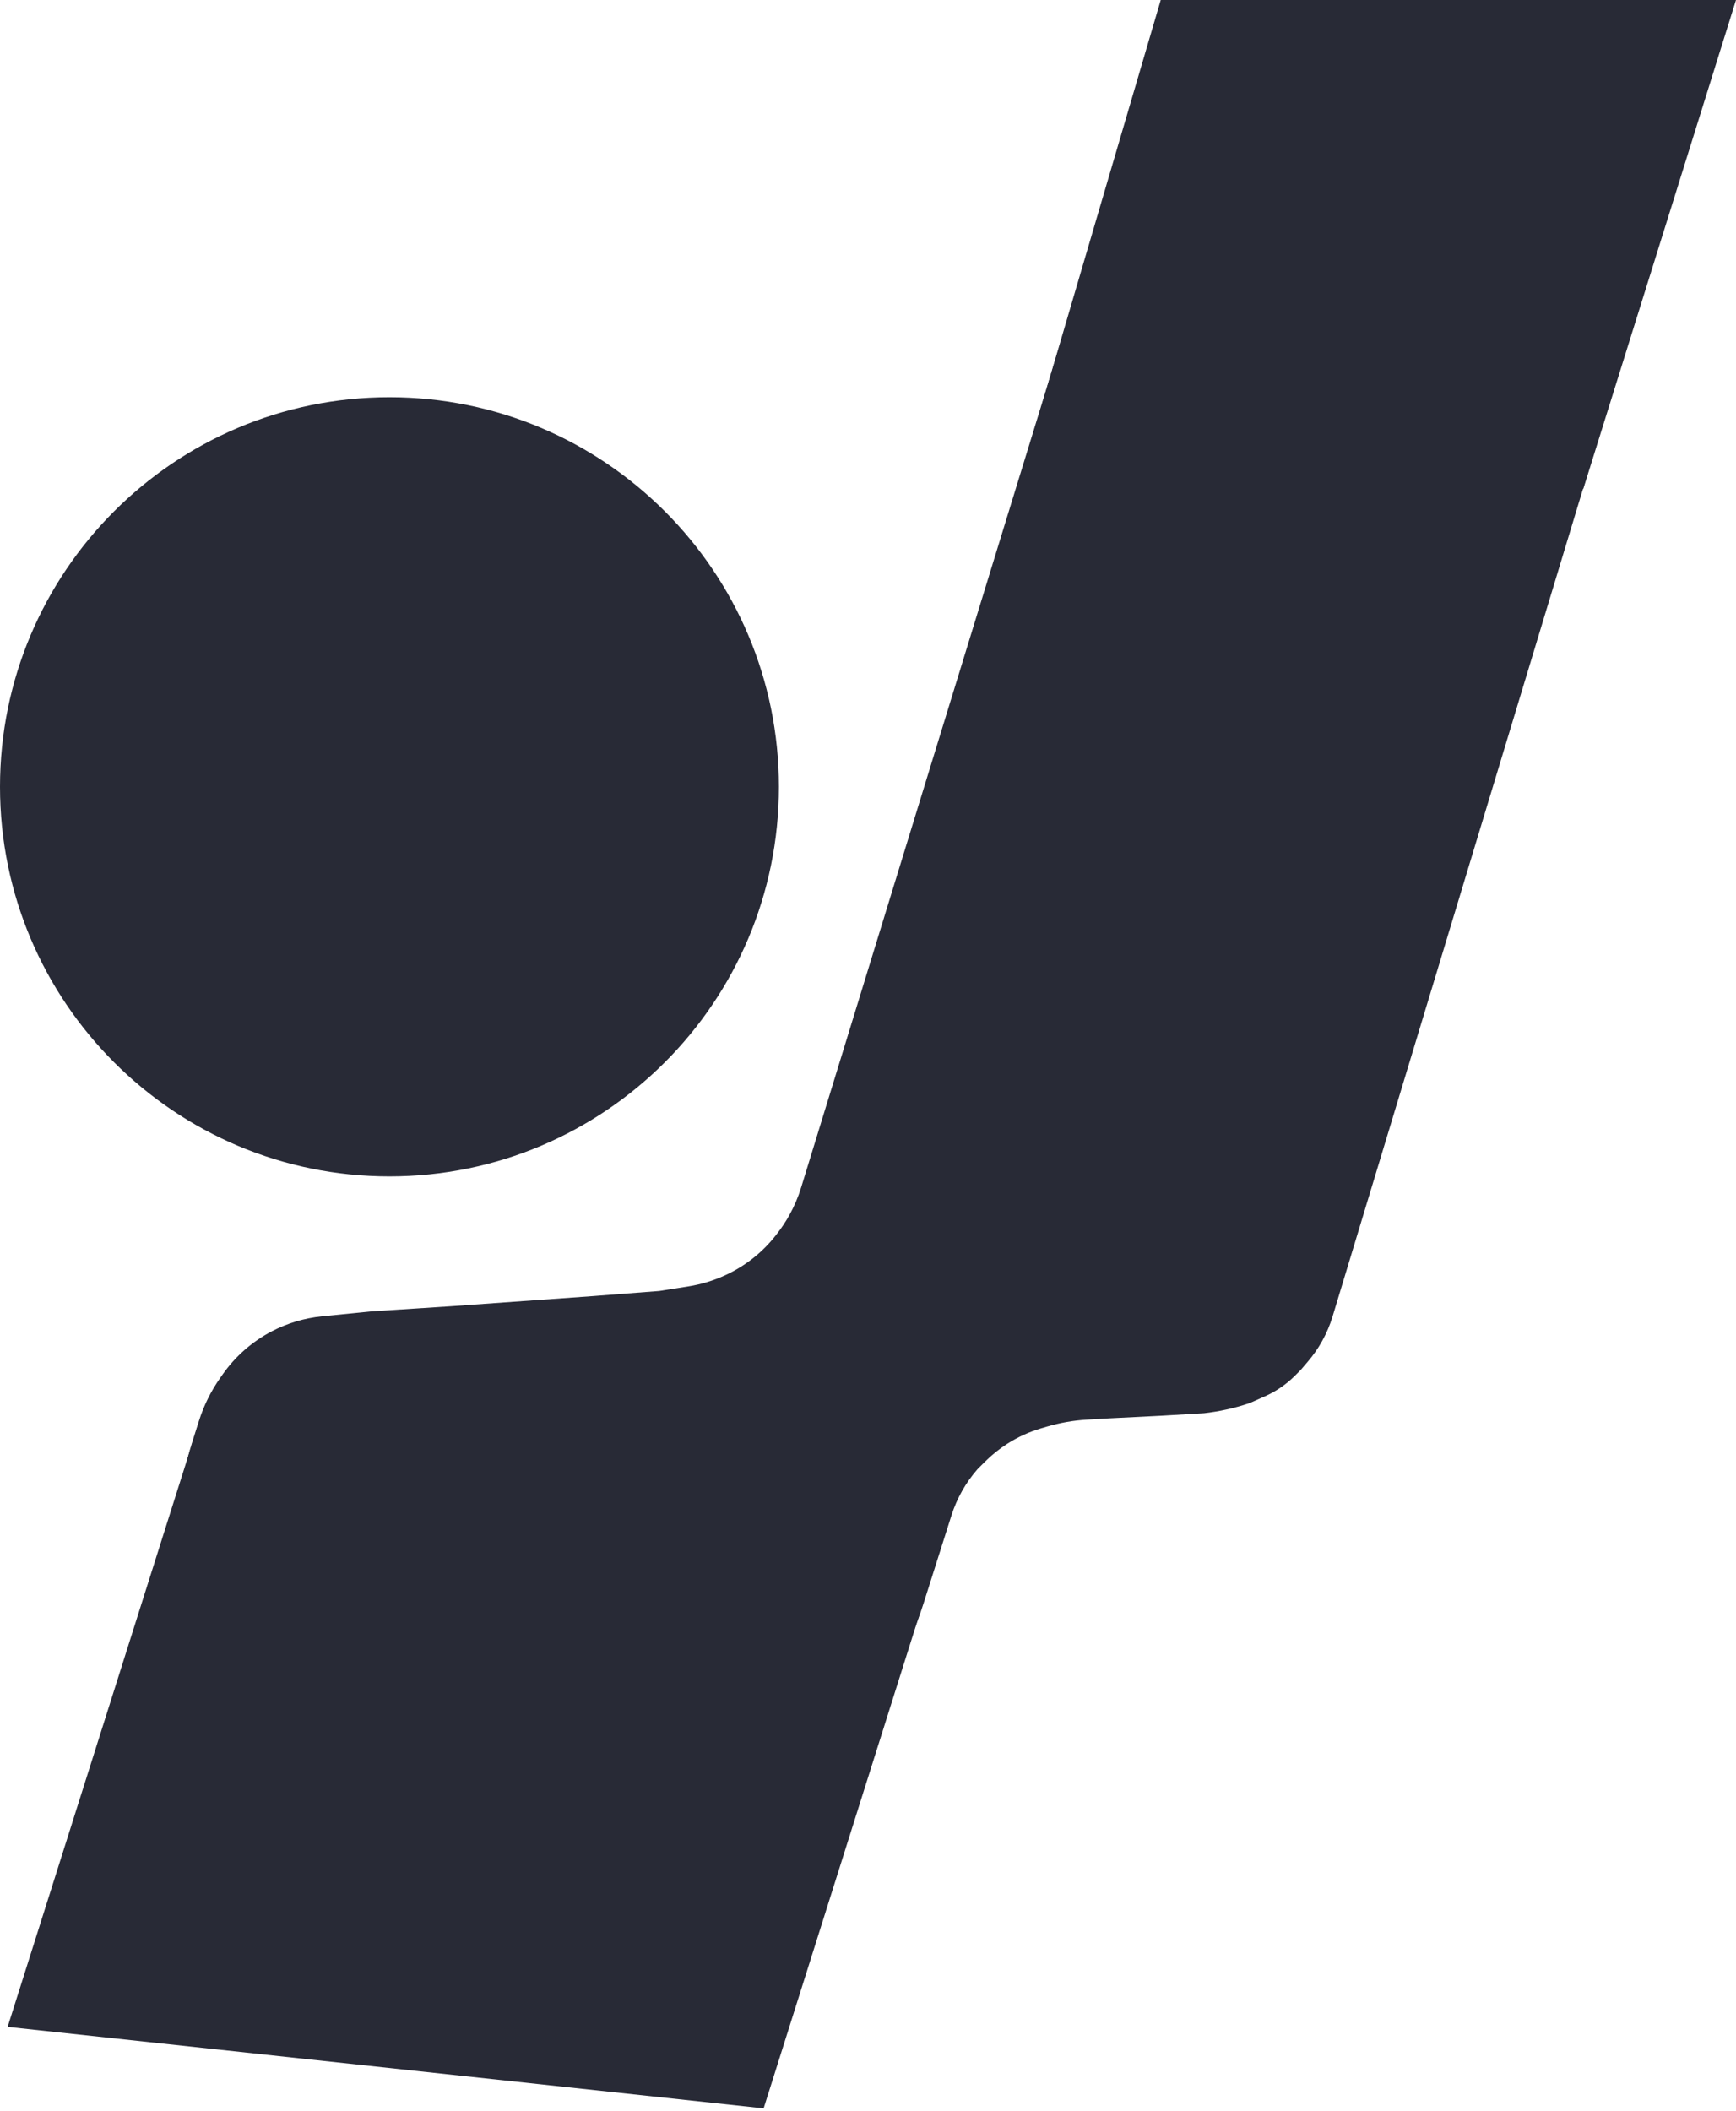
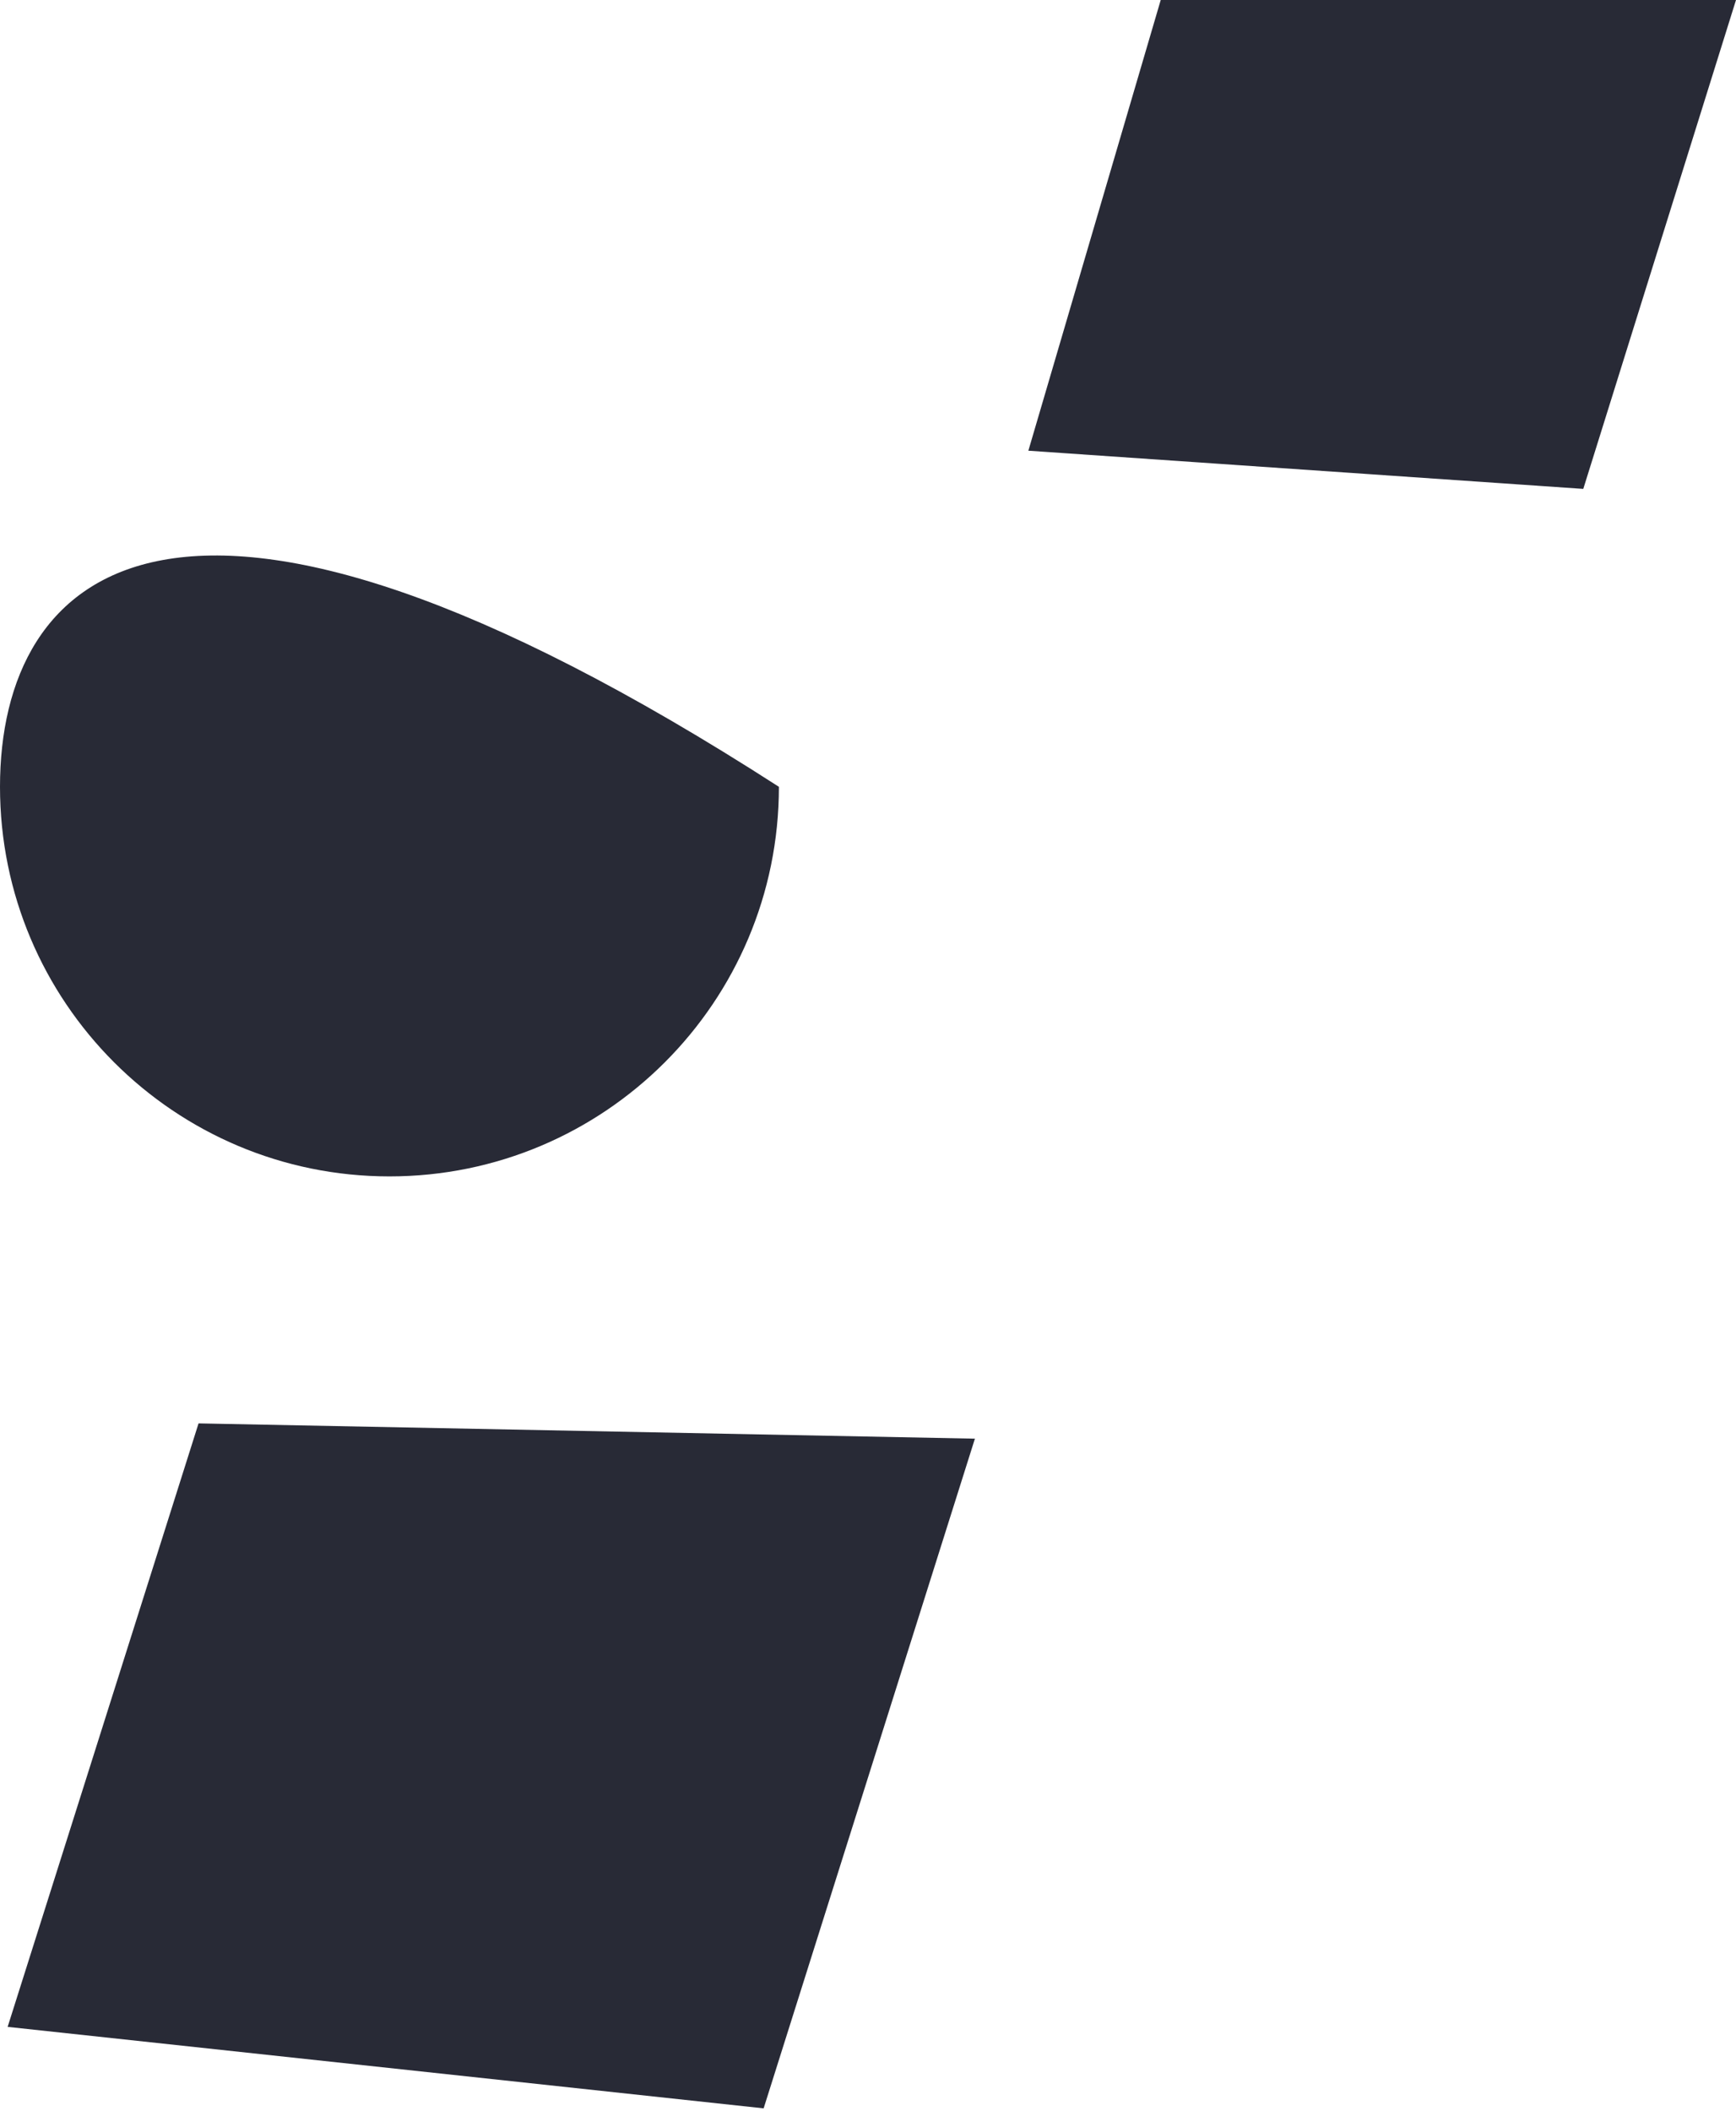
<svg xmlns="http://www.w3.org/2000/svg" width="450" height="547" viewBox="0 0 450 547" fill="none">
-   <path d="M0 203.886C0 259.64 45.198 304.839 100.953 304.839C156.708 304.839 201.906 259.64 201.906 203.886C201.906 148.131 156.708 102.933 100.953 102.933C45.198 102.933 0 148.131 0 203.886Z" fill="#282A36" />
-   <path d="M421.274 90.546C434.919 45.465 401.178 0 354.077 0C323.244 0 296.02 20.117 286.965 49.59L207.675 307.694C206.911 310.182 205.888 312.584 204.624 314.859C203.694 316.534 202.636 318.135 201.459 319.647L201.161 320.03C199.465 322.212 197.517 324.186 195.359 325.912C193.134 327.692 190.701 329.196 188.114 330.39L188.001 330.442C184.969 331.842 181.759 332.815 178.461 333.336L170.895 334.531L153.74 335.85L116.789 338.49L96.335 339.809L83.439 341.099C78.882 341.554 74.455 342.881 70.398 345.006C65.329 347.661 60.971 351.493 57.69 356.181L57.023 357.134C54.653 360.52 52.814 364.249 51.571 368.191L49.796 373.818C36.818 414.967 59.297 458.909 100.259 472.465L116.894 477.97C168.03 494.893 223.135 466.761 239.422 415.418L246.633 392.683C248.032 388.273 250.327 384.2 253.373 380.718L255.332 378.76C257.1 376.992 259.056 375.422 261.165 374.08C263.875 372.356 266.813 371.021 269.894 370.115L271.454 369.656C274.785 368.676 278.217 368.079 281.683 367.875L287.684 367.522L300.88 366.862L312.097 366.202C316.045 365.763 319.935 364.909 323.704 363.653L323.974 363.563L327.903 361.817C329.24 361.222 330.524 360.515 331.742 359.704C333.158 358.76 334.477 357.678 335.681 356.475L337.17 354.985L338.981 352.872C340.41 351.206 341.666 349.4 342.732 347.481C343.86 345.452 344.768 343.307 345.44 341.085L421.274 90.546Z" fill="#282A36" />
+   <path d="M0 203.886C0 259.64 45.198 304.839 100.953 304.839C156.708 304.839 201.906 259.64 201.906 203.886C45.198 102.933 0 148.131 0 203.886Z" fill="#282A36" />
  <path d="M450 0H300.88L266.569 116.789L410.411 126.686L450 0Z" fill="#282A36" />
  <path d="M252.713 372.8L51.467 368.841L1.98 525.22L197.948 546.334L252.713 372.8Z" fill="#282A36" />
</svg>